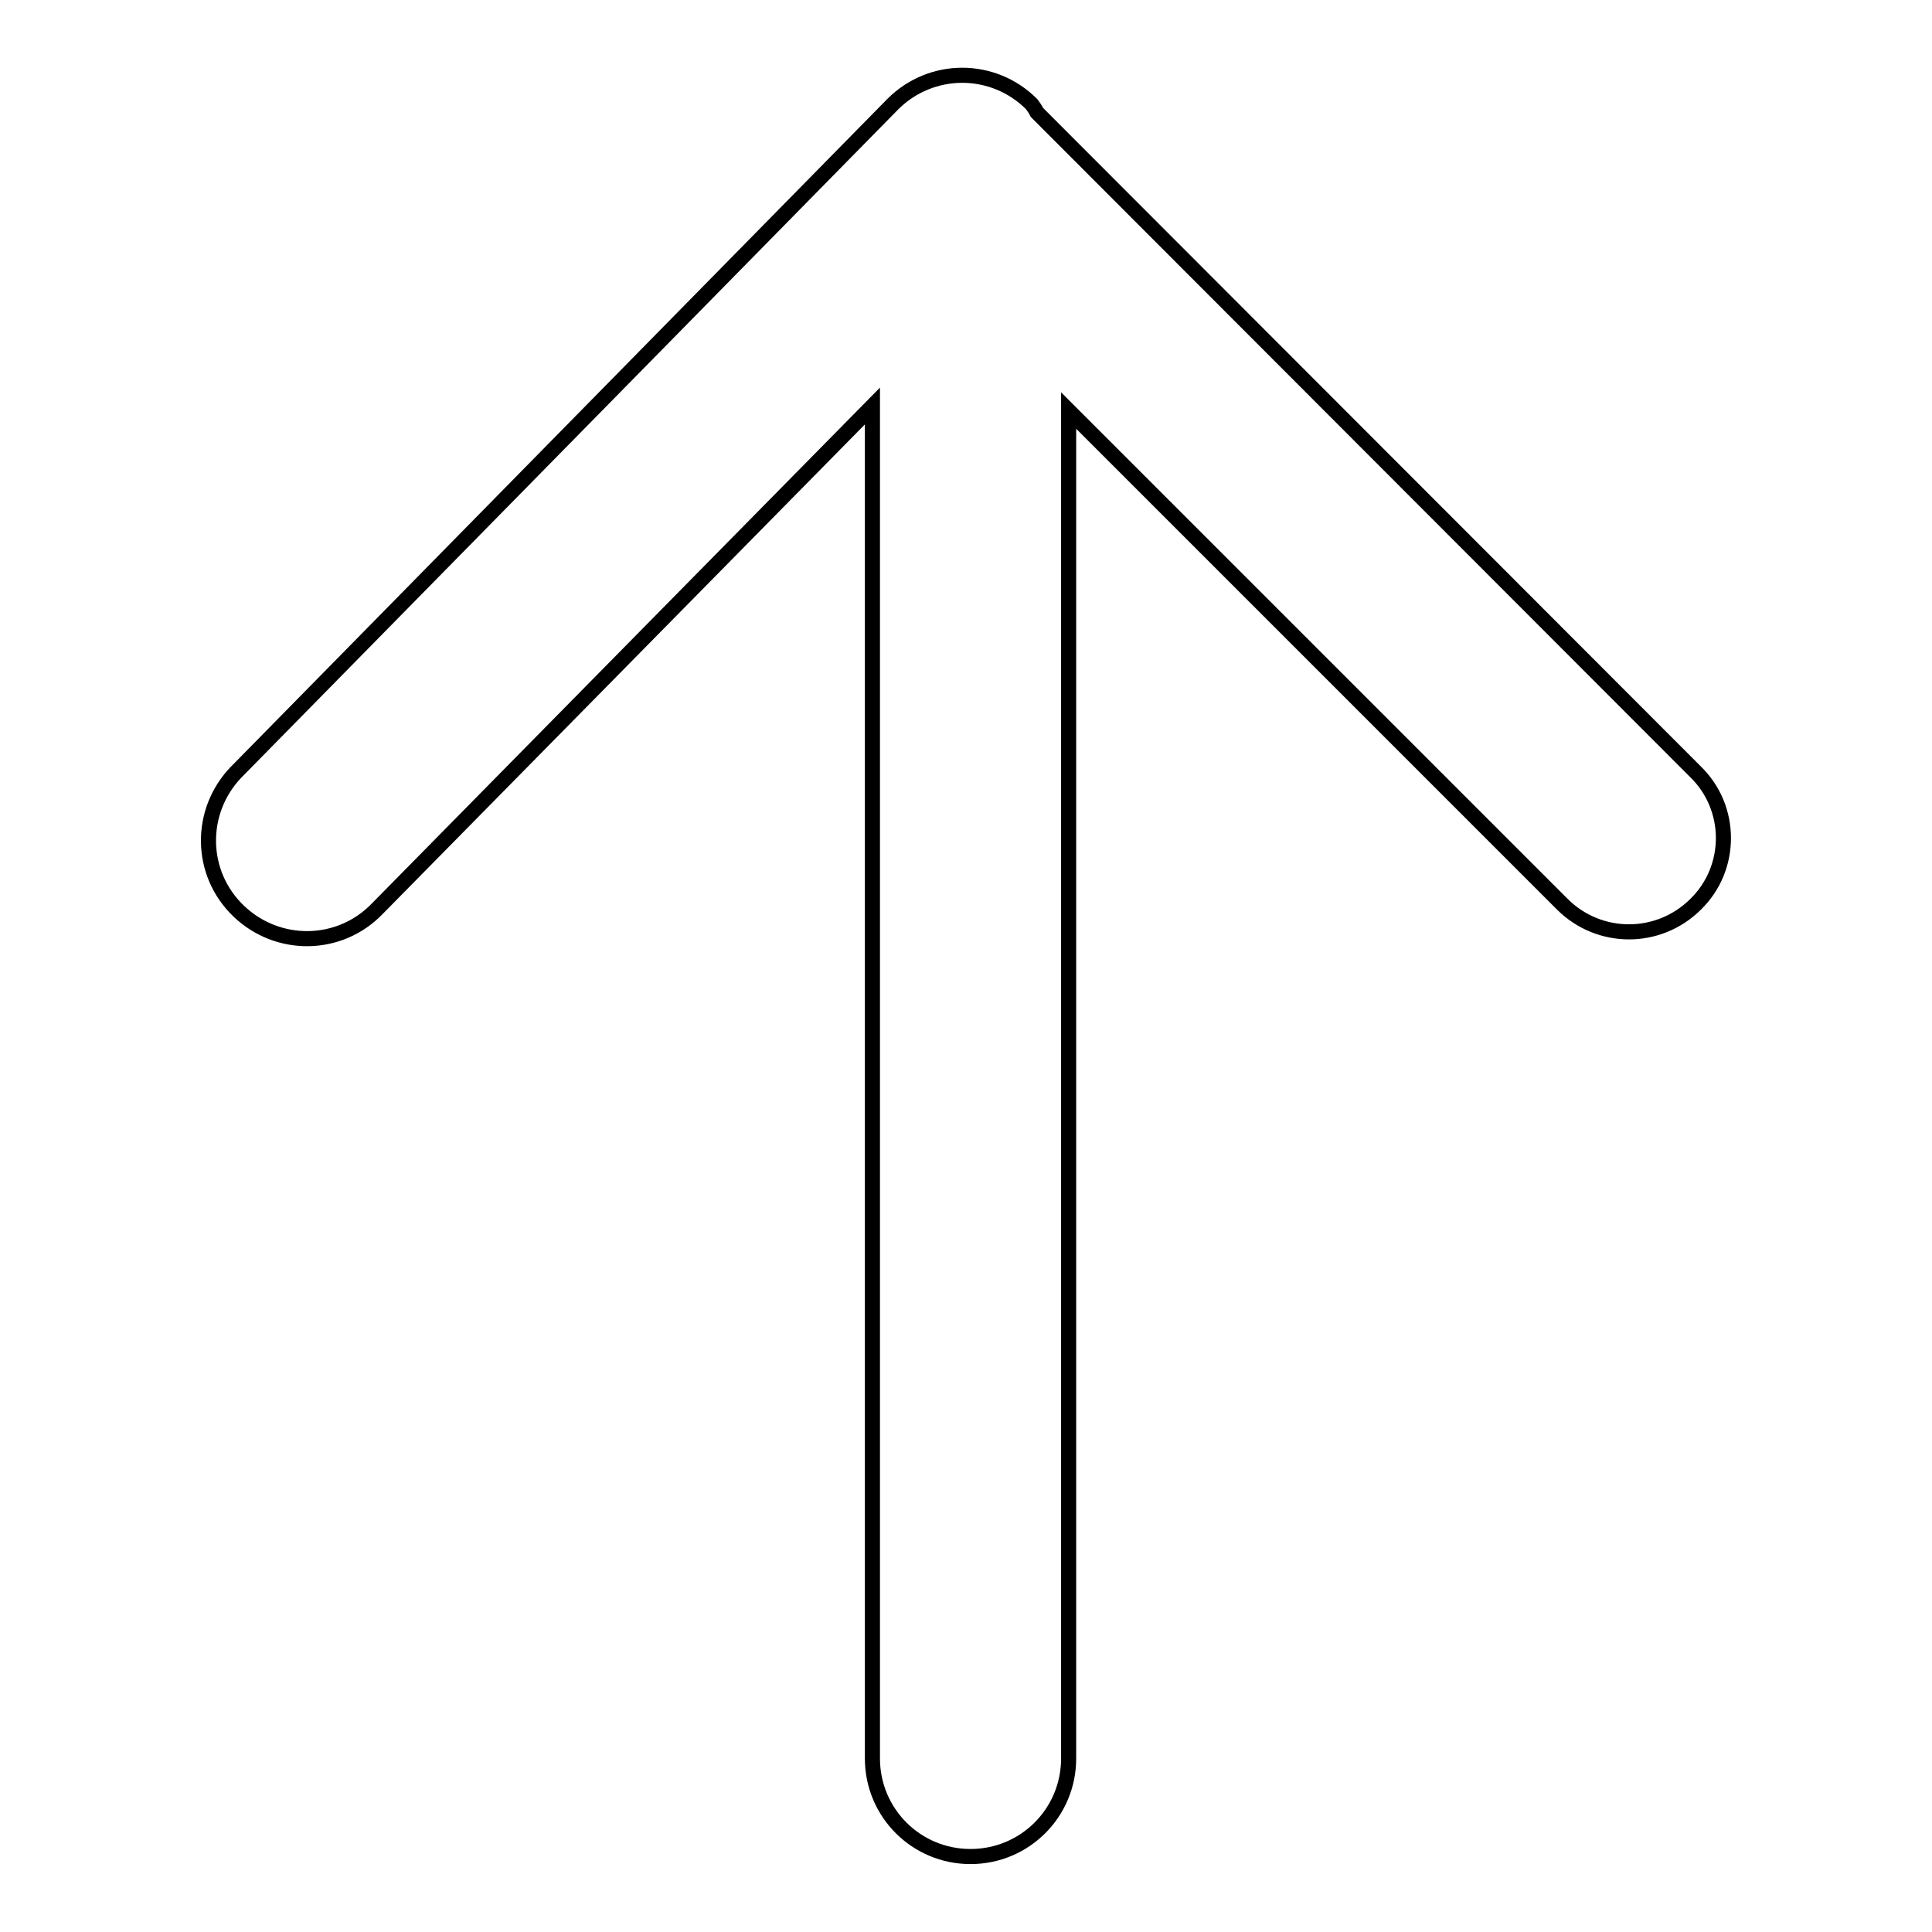
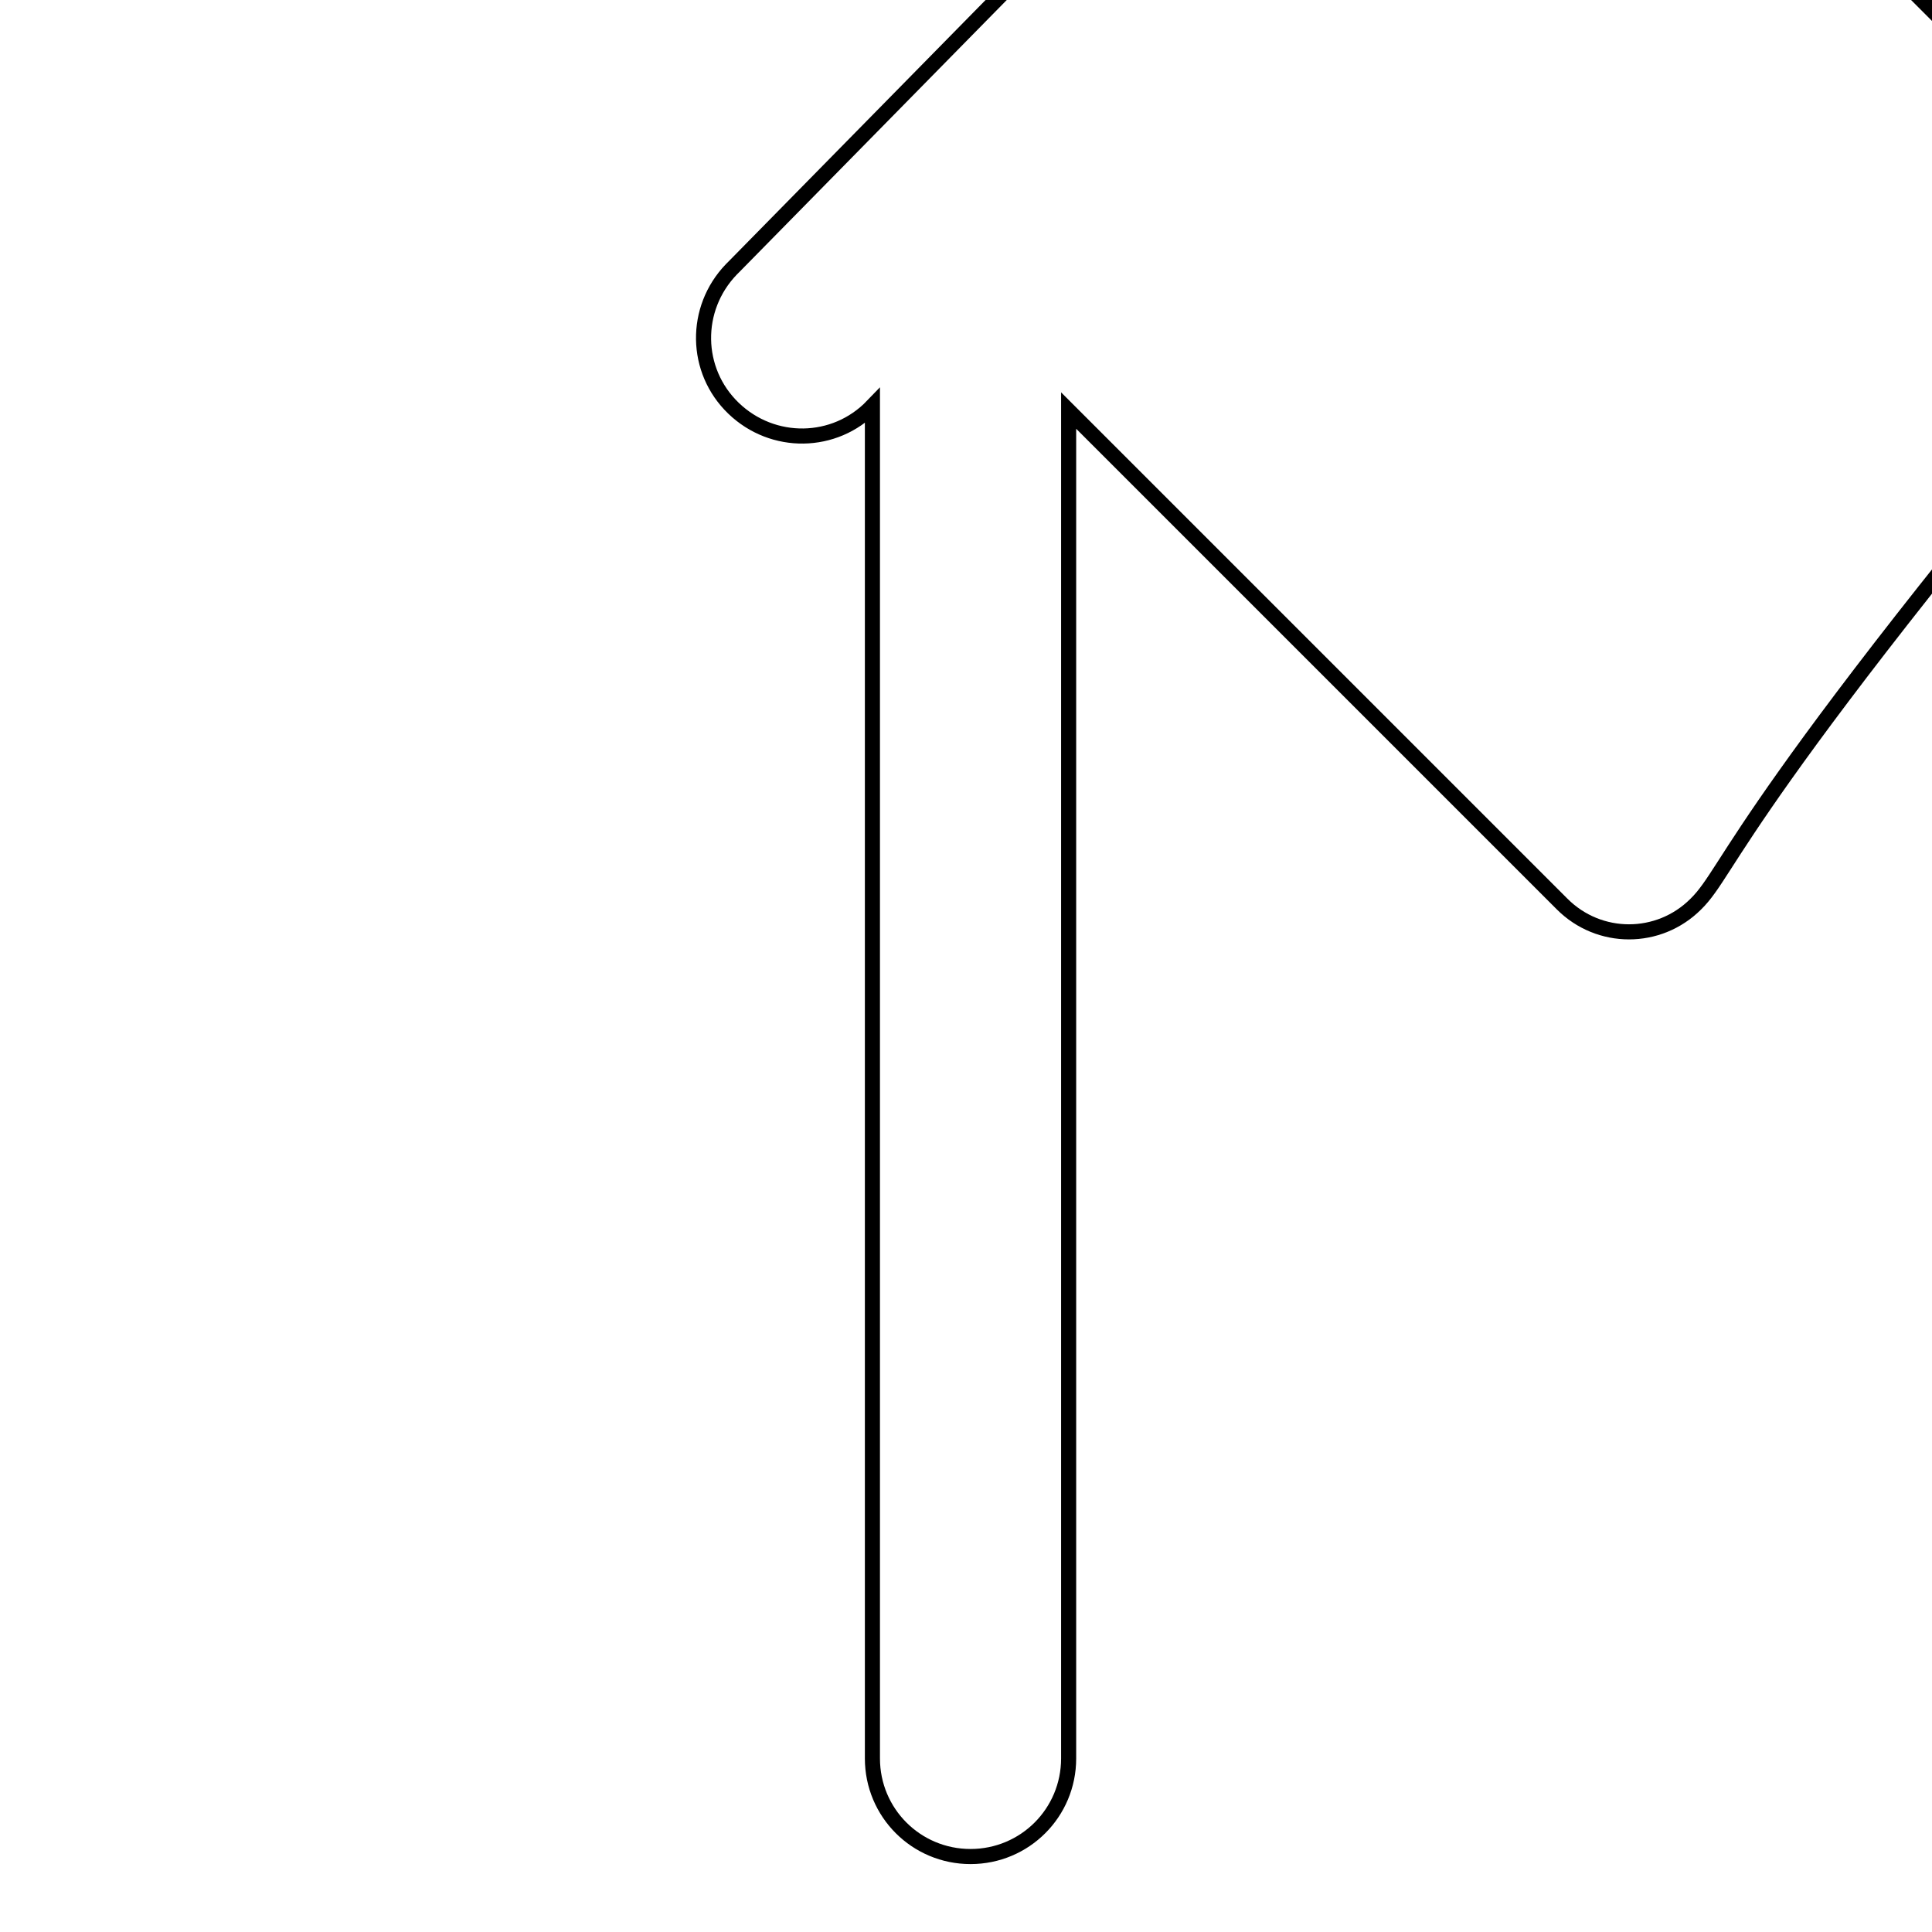
<svg xmlns="http://www.w3.org/2000/svg" version="1.1" x="0px" y="0px" viewBox="0 0 256 256" enable-background="new 0 0 256 256" xml:space="preserve">
  <g>
-     <path stroke-width="2" fill-opacity="0" stroke="#000000" d="M224.7,119.8c-4.9,4.9-12.8,4.9-17.7,0l-65.4-65.4V233c0,7.2-5.8,13-13,13c-7.2,0-13-5.8-13-13V53.8 L50,120.4c-5,5.2-13.2,5.3-18.4,0.3c-5.2-5-5.3-13.2-0.3-18.4c0.1-0.1,0.2-0.2,0.3-0.3l86.7-88.2c5.1-5.1,13.3-5.1,18.4,0 c0,0,0,0,0,0c0.3,0.4,0.5,0.7,0.7,1.1l87.2,87.3C229.6,107,229.6,115,224.7,119.8C224.7,119.8,224.7,119.8,224.7,119.8z" />
+     <path stroke-width="2" fill-opacity="0" stroke="#000000" d="M224.7,119.8c-4.9,4.9-12.8,4.9-17.7,0l-65.4-65.4V233c0,7.2-5.8,13-13,13c-7.2,0-13-5.8-13-13V53.8 c-5,5.2-13.2,5.3-18.4,0.3c-5.2-5-5.3-13.2-0.3-18.4c0.1-0.1,0.2-0.2,0.3-0.3l86.7-88.2c5.1-5.1,13.3-5.1,18.4,0 c0,0,0,0,0,0c0.3,0.4,0.5,0.7,0.7,1.1l87.2,87.3C229.6,107,229.6,115,224.7,119.8C224.7,119.8,224.7,119.8,224.7,119.8z" />
  </g>
</svg>